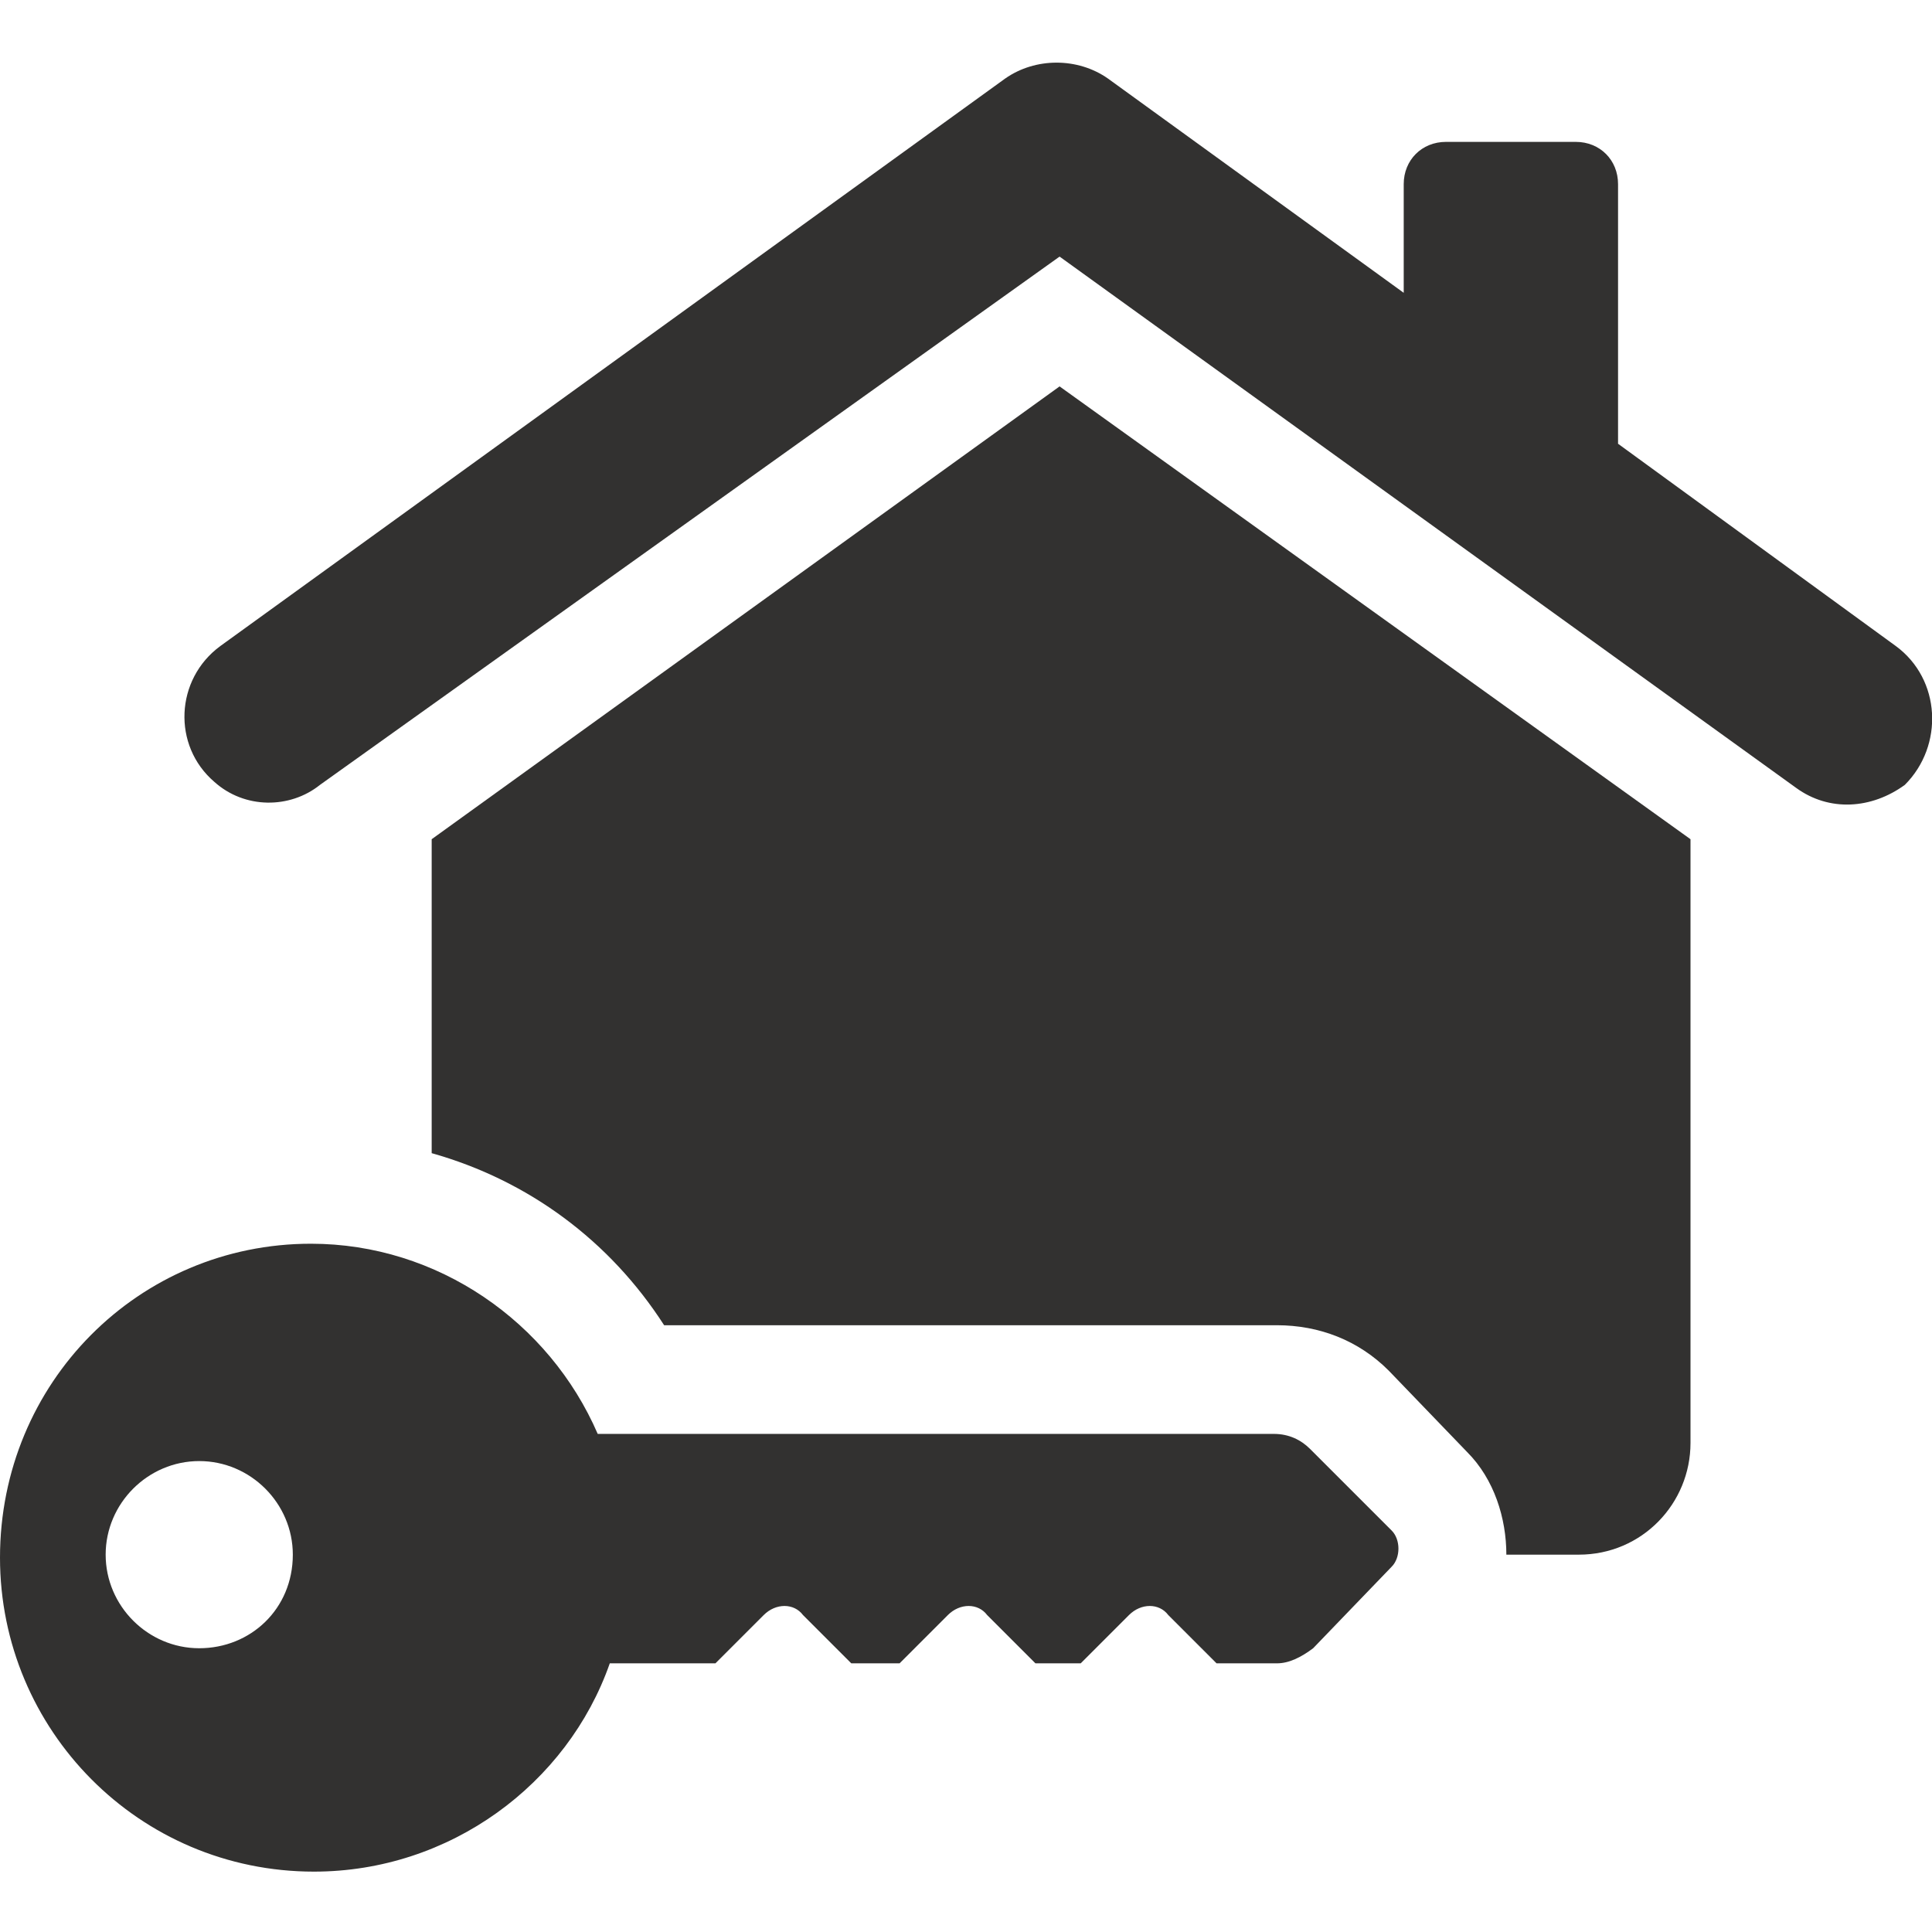
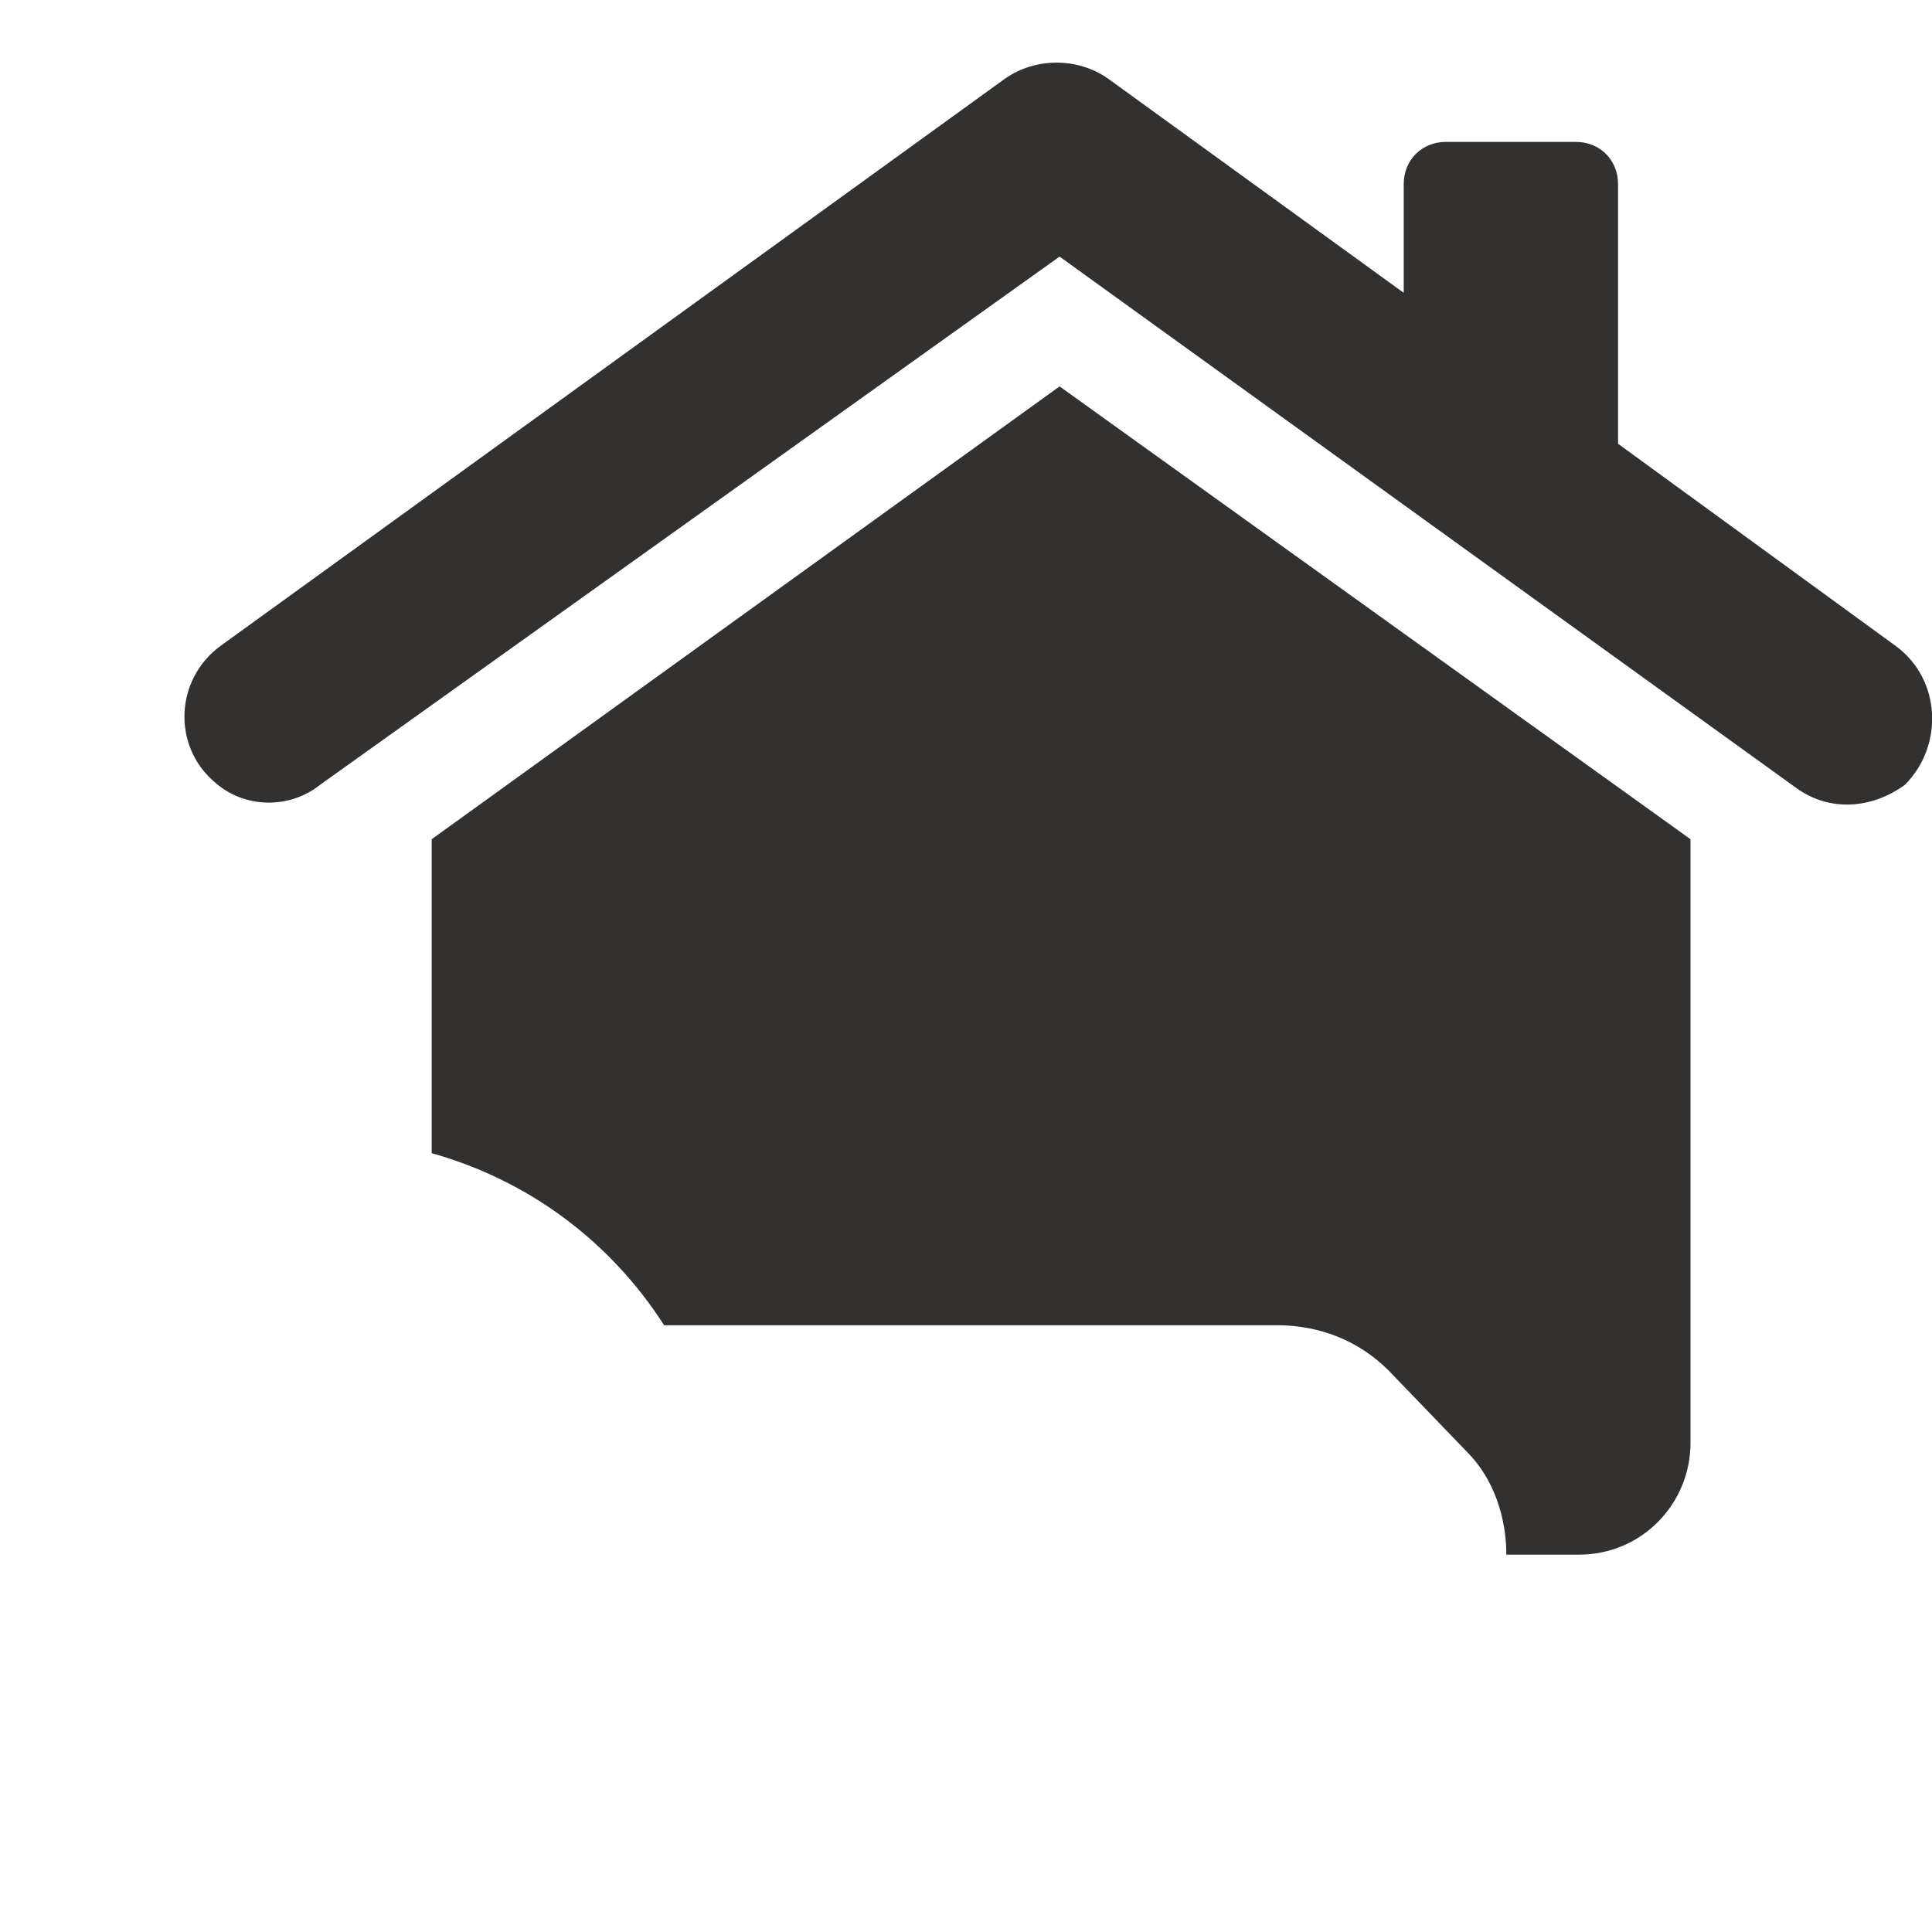
<svg xmlns="http://www.w3.org/2000/svg" version="1.0" id="Ebene_1" x="0px" y="0px" viewBox="0 0 64 64" enable-background="new 0 0 64 64" xml:space="preserve">
  <g>
    <path fill="#323130" d="M62.8,21.4l-9.2-6.7V6.1c0-0.8-0.6-1.4-1.4-1.4h-4.3c-0.8,0-1.4,0.6-1.4,1.4v3.6l-9.8-7.1   c-1-0.7-2.4-0.7-3.4,0l-26,18.8c-1.5,1.1-1.6,3.3-0.2,4.5c1,0.9,2.5,0.9,3.5,0.1L35.1,8.5l24.4,17.6c1.1,0.8,2.5,0.7,3.6-0.1   C64.4,24.7,64.3,22.5,62.8,21.4" />
    <path fill="#323130" d="M35.1,12.8l-20.8,15v10.4c3.2,0.9,5.9,2.9,7.7,5.7h20.3c1.4,0,2.7,0.5,3.7,1.5l0,0l0,0l2.6,2.7   c0.9,0.9,1.3,2.2,1.3,3.4h2.4c2.1,0,3.7-1.7,3.7-3.7v-20L35.1,12.8z" />
-     <path fill="#323130" d="M6.6,54.6c-1.7,0-3.1-1.4-3.1-3.1c0-1.7,1.4-3.1,3.1-3.1s3.1,1.4,3.1,3.1C9.7,53.3,8.3,54.6,6.6,54.6    M43.4,48c-0.3-0.3-0.7-0.5-1.2-0.5H19.8c-1.6-3.7-5.3-6.3-9.5-6.3C4.6,41.2,0,45.8,0,51.6C0,57.3,4.6,62,10.4,62   c4.5,0,8.4-2.9,9.8-6.9h3.5l1.6-1.6c0.4-0.4,1-0.4,1.3,0l1.6,1.6h1.6l1.6-1.6c0.4-0.4,1-0.4,1.3,0l1.6,1.6h1.5l1.6-1.6   c0.4-0.4,1-0.4,1.3,0l1.6,1.6h2c0.4,0,0.8-0.2,1.2-0.5l2.6-2.7c0.3-0.3,0.3-0.9,0-1.2L43.4,48z" />
  </g>
</svg>